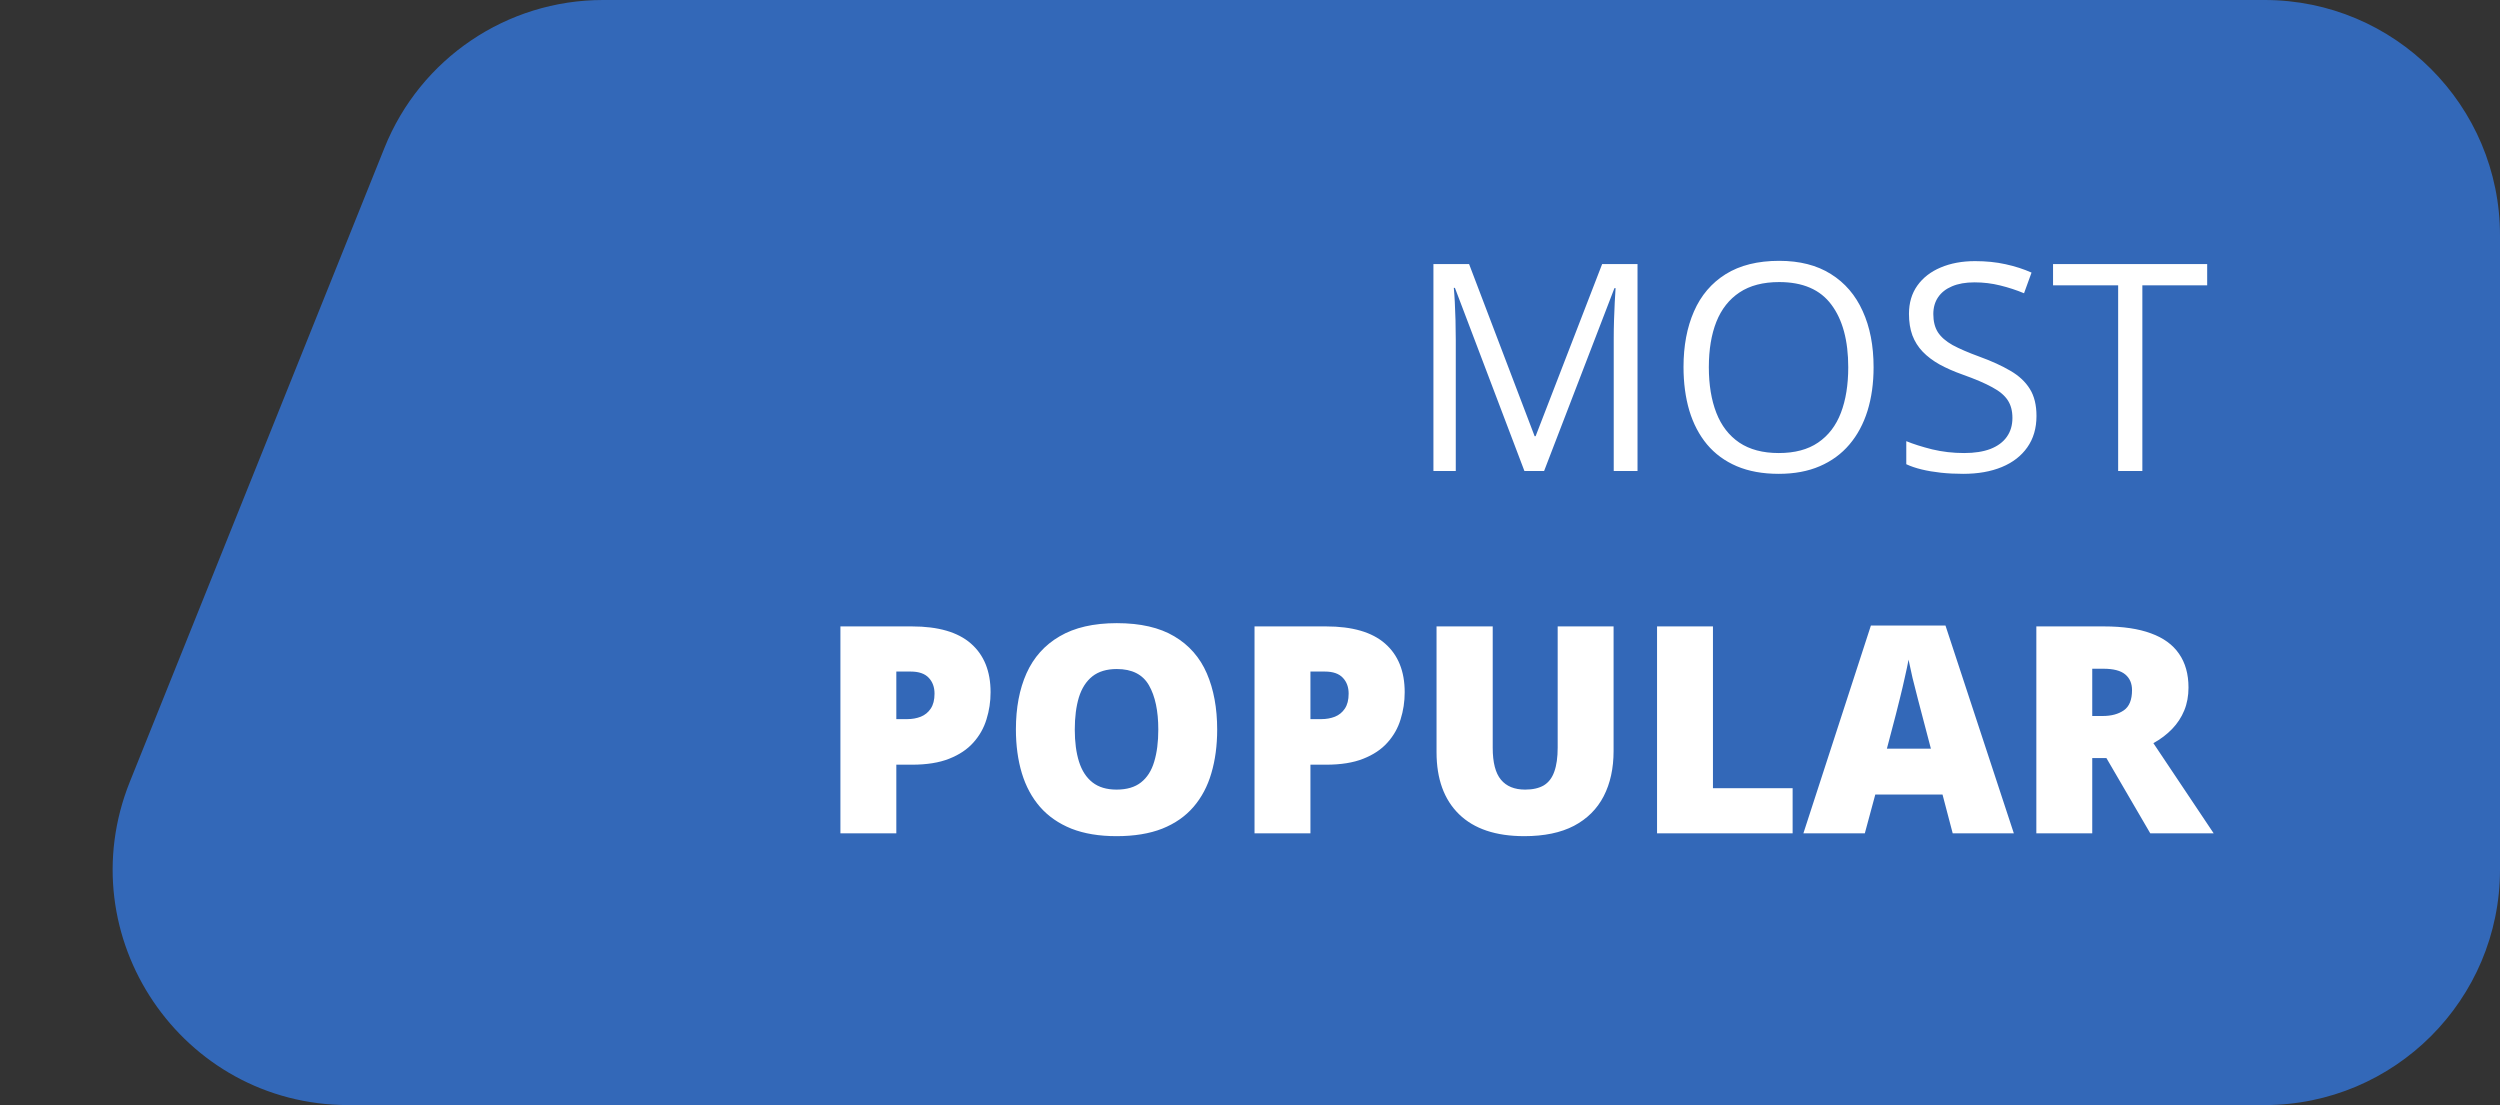
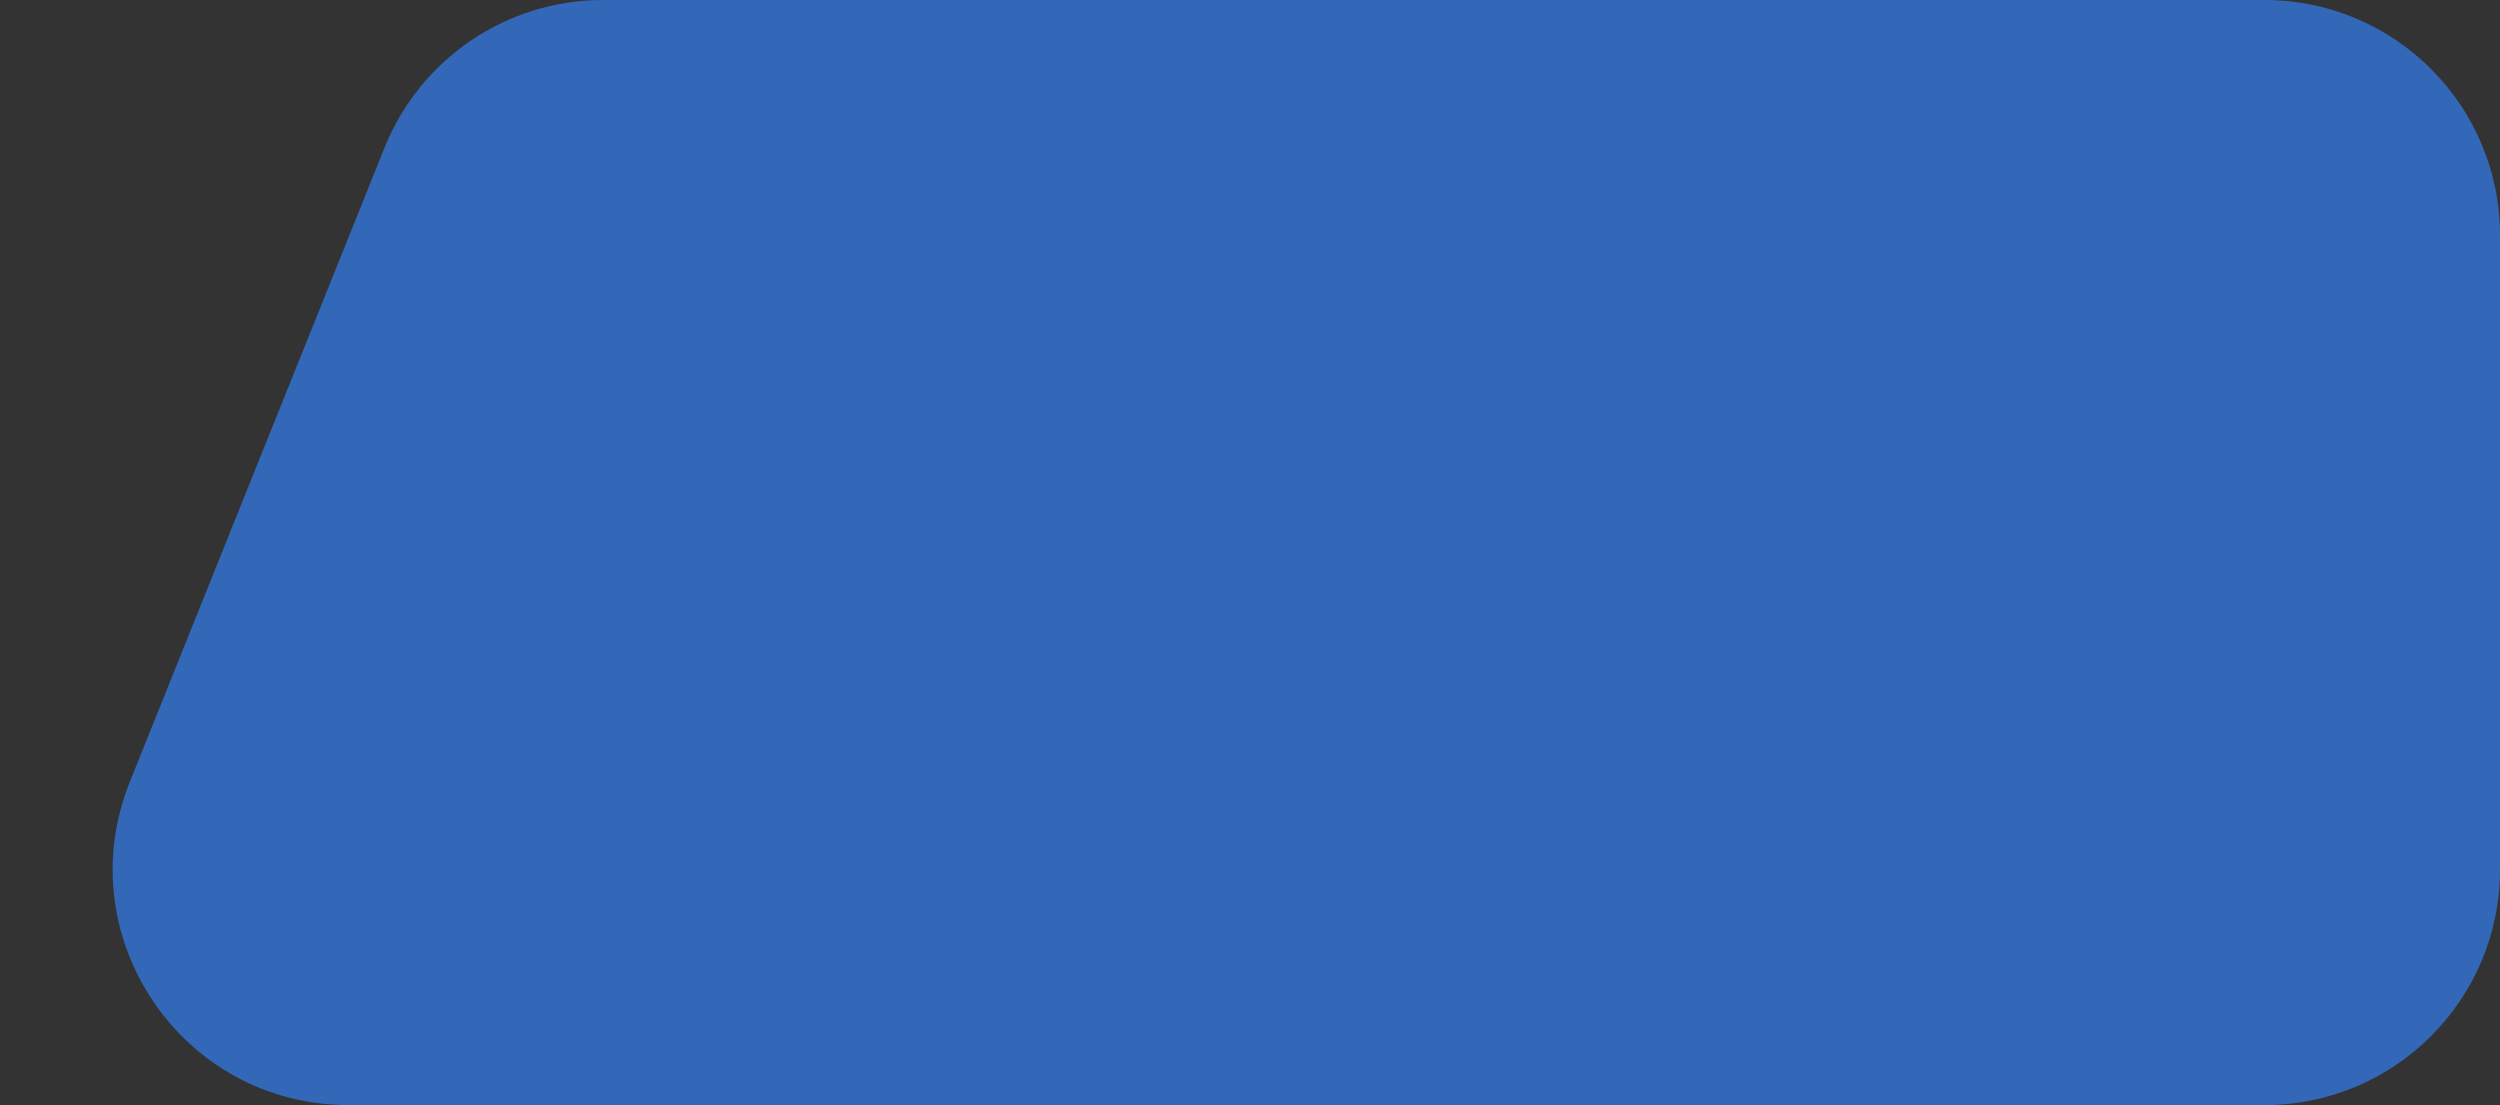
<svg xmlns="http://www.w3.org/2000/svg" width="138" height="61" viewBox="0 0 138 61" fill="none">
  <rect x="0" y="0" width="138" height="61" fill="#333333" stroke="none" />
  <path d="M7.167 43.155C3.737 51.697 10.026 61 19.231 61H125C132.18 61 138 55.18 138 48V13C138 5.82 132.18 0 125 0H33.288C27.979 0 23.203 3.228 21.225 8.155L7.167 43.155Z" fill="#3368B8" />
-   <path d="M84.148 26L80.312 15.891H80.25C80.271 16.104 80.289 16.365 80.305 16.672C80.32 16.979 80.333 17.315 80.344 17.68C80.354 18.039 80.359 18.406 80.359 18.781V26H79.125V14.578H81.094L84.711 24.078H84.766L88.438 14.578H90.391V26H89.078V18.688C89.078 18.349 89.083 18.01 89.094 17.672C89.104 17.328 89.117 17.005 89.133 16.703C89.148 16.396 89.164 16.13 89.18 15.906H89.117L85.234 26H84.148ZM103.422 20.273C103.422 21.154 103.31 21.956 103.086 22.68C102.862 23.398 102.529 24.018 102.086 24.539C101.648 25.055 101.104 25.453 100.453 25.734C99.802 26.016 99.047 26.156 98.188 26.156C97.302 26.156 96.529 26.016 95.867 25.734C95.211 25.453 94.664 25.052 94.227 24.531C93.794 24.01 93.469 23.388 93.25 22.664C93.037 21.94 92.93 21.138 92.93 20.258C92.93 19.091 93.122 18.068 93.508 17.188C93.893 16.307 94.477 15.622 95.258 15.133C96.044 14.643 97.029 14.398 98.211 14.398C99.341 14.398 100.292 14.641 101.062 15.125C101.839 15.609 102.424 16.292 102.82 17.172C103.221 18.047 103.422 19.081 103.422 20.273ZM94.328 20.273C94.328 21.242 94.466 22.081 94.742 22.789C95.018 23.497 95.44 24.044 96.008 24.43C96.581 24.815 97.307 25.008 98.188 25.008C99.073 25.008 99.797 24.815 100.359 24.43C100.927 24.044 101.346 23.497 101.617 22.789C101.888 22.081 102.023 21.242 102.023 20.273C102.023 18.799 101.714 17.648 101.094 16.82C100.479 15.987 99.518 15.57 98.211 15.57C97.326 15.57 96.596 15.76 96.023 16.141C95.451 16.521 95.023 17.062 94.742 17.766C94.466 18.463 94.328 19.299 94.328 20.273ZM112.414 22.961C112.414 23.638 112.245 24.216 111.906 24.695C111.573 25.169 111.104 25.531 110.5 25.781C109.896 26.031 109.185 26.156 108.367 26.156C107.935 26.156 107.526 26.135 107.141 26.094C106.755 26.052 106.401 25.992 106.078 25.914C105.755 25.836 105.471 25.74 105.227 25.625V24.352C105.617 24.513 106.094 24.664 106.656 24.805C107.219 24.94 107.807 25.008 108.422 25.008C108.995 25.008 109.479 24.932 109.875 24.781C110.271 24.625 110.57 24.404 110.773 24.117C110.982 23.826 111.086 23.477 111.086 23.07C111.086 22.68 111 22.354 110.828 22.094C110.656 21.828 110.37 21.588 109.969 21.375C109.573 21.156 109.031 20.924 108.344 20.68C107.859 20.508 107.432 20.32 107.062 20.117C106.693 19.909 106.383 19.674 106.133 19.414C105.883 19.154 105.693 18.852 105.562 18.508C105.438 18.164 105.375 17.771 105.375 17.328C105.375 16.719 105.529 16.198 105.836 15.766C106.148 15.328 106.578 14.995 107.125 14.766C107.677 14.531 108.31 14.414 109.023 14.414C109.633 14.414 110.195 14.471 110.711 14.586C111.232 14.7 111.708 14.854 112.141 15.047L111.727 16.188C111.315 16.016 110.878 15.872 110.414 15.758C109.956 15.643 109.482 15.586 108.992 15.586C108.503 15.586 108.089 15.659 107.75 15.805C107.417 15.945 107.161 16.146 106.984 16.406C106.807 16.667 106.719 16.977 106.719 17.336C106.719 17.737 106.802 18.07 106.969 18.336C107.141 18.602 107.411 18.838 107.781 19.047C108.156 19.25 108.651 19.463 109.266 19.688C109.938 19.932 110.508 20.193 110.977 20.469C111.445 20.74 111.802 21.073 112.047 21.469C112.292 21.859 112.414 22.357 112.414 22.961ZM118.258 26H116.922V15.75H113.328V14.578H121.836V15.75H118.258V26ZM50.344 34.578C51.792 34.578 52.875 34.893 53.594 35.523C54.318 36.154 54.68 37.05 54.68 38.211C54.68 38.732 54.604 39.232 54.453 39.711C54.307 40.19 54.065 40.617 53.727 40.992C53.393 41.367 52.948 41.664 52.391 41.883C51.839 42.102 51.156 42.211 50.344 42.211H49.477V46H46.391V34.578H50.344ZM50.273 37.07H49.477V39.695H50.086C50.352 39.695 50.599 39.651 50.828 39.562C51.057 39.469 51.24 39.32 51.375 39.117C51.516 38.909 51.586 38.633 51.586 38.289C51.586 37.93 51.479 37.638 51.266 37.414C51.052 37.185 50.721 37.07 50.273 37.07ZM67.188 40.273C67.188 41.154 67.081 41.956 66.867 42.68C66.659 43.398 66.331 44.018 65.883 44.539C65.435 45.06 64.859 45.461 64.156 45.742C63.453 46.018 62.612 46.156 61.633 46.156C60.675 46.156 59.844 46.018 59.141 45.742C58.443 45.461 57.867 45.062 57.414 44.547C56.961 44.026 56.625 43.404 56.406 42.68C56.188 41.956 56.078 41.148 56.078 40.258C56.078 39.07 56.273 38.039 56.664 37.164C57.06 36.284 57.669 35.604 58.492 35.125C59.315 34.641 60.367 34.398 61.648 34.398C62.95 34.398 64.008 34.641 64.82 35.125C65.638 35.609 66.237 36.292 66.617 37.172C66.997 38.052 67.188 39.086 67.188 40.273ZM59.328 40.273C59.328 40.961 59.406 41.552 59.562 42.047C59.719 42.542 59.966 42.922 60.305 43.188C60.643 43.453 61.086 43.586 61.633 43.586C62.2 43.586 62.651 43.453 62.984 43.188C63.323 42.922 63.565 42.542 63.711 42.047C63.862 41.552 63.938 40.961 63.938 40.273C63.938 39.242 63.766 38.427 63.422 37.828C63.078 37.229 62.487 36.93 61.648 36.93C61.091 36.93 60.641 37.065 60.297 37.336C59.958 37.607 59.711 37.992 59.555 38.492C59.404 38.992 59.328 39.586 59.328 40.273ZM73.203 34.578C74.651 34.578 75.734 34.893 76.453 35.523C77.177 36.154 77.539 37.05 77.539 38.211C77.539 38.732 77.463 39.232 77.312 39.711C77.167 40.19 76.924 40.617 76.586 40.992C76.253 41.367 75.807 41.664 75.25 41.883C74.698 42.102 74.016 42.211 73.203 42.211H72.336V46H69.25V34.578H73.203ZM73.133 37.07H72.336V39.695H72.945C73.211 39.695 73.458 39.651 73.688 39.562C73.917 39.469 74.099 39.32 74.234 39.117C74.375 38.909 74.445 38.633 74.445 38.289C74.445 37.93 74.338 37.638 74.125 37.414C73.912 37.185 73.581 37.07 73.133 37.07ZM89.07 34.578V41.453C89.07 42.411 88.888 43.245 88.523 43.953C88.159 44.656 87.612 45.2 86.883 45.586C86.154 45.966 85.24 46.156 84.141 46.156C82.568 46.156 81.367 45.753 80.539 44.945C79.711 44.138 79.297 42.997 79.297 41.523V34.578H82.398V41.281C82.398 42.089 82.549 42.675 82.852 43.039C83.154 43.404 83.599 43.586 84.188 43.586C84.609 43.586 84.953 43.508 85.219 43.352C85.484 43.19 85.677 42.938 85.797 42.594C85.922 42.25 85.984 41.807 85.984 41.266V34.578H89.07ZM91.469 46V34.578H94.555V43.508H98.953V46H91.469ZM107.789 46L107.227 43.859H103.516L102.938 46H99.547L103.273 34.531H107.391L111.164 46H107.789ZM106.586 41.328L106.094 39.453C106.042 39.25 105.966 38.961 105.867 38.586C105.768 38.206 105.669 37.815 105.57 37.414C105.477 37.008 105.404 36.675 105.352 36.414C105.305 36.675 105.237 36.997 105.148 37.383C105.065 37.763 104.977 38.141 104.883 38.516C104.794 38.891 104.716 39.203 104.648 39.453L104.156 41.328H106.586ZM116.148 34.578C117.185 34.578 118.047 34.706 118.734 34.961C119.422 35.211 119.938 35.586 120.281 36.086C120.63 36.586 120.805 37.208 120.805 37.953C120.805 38.417 120.727 38.839 120.57 39.219C120.414 39.599 120.19 39.94 119.898 40.242C119.612 40.539 119.268 40.8 118.867 41.023L122.195 46H118.695L116.273 41.844H115.492V46H112.406V34.578H116.148ZM116.102 36.914H115.492V39.523H116.07C116.544 39.523 116.932 39.419 117.234 39.211C117.536 39.003 117.688 38.63 117.688 38.094C117.688 37.724 117.562 37.435 117.312 37.227C117.062 37.018 116.659 36.914 116.102 36.914Z" fill="white" />
</svg>